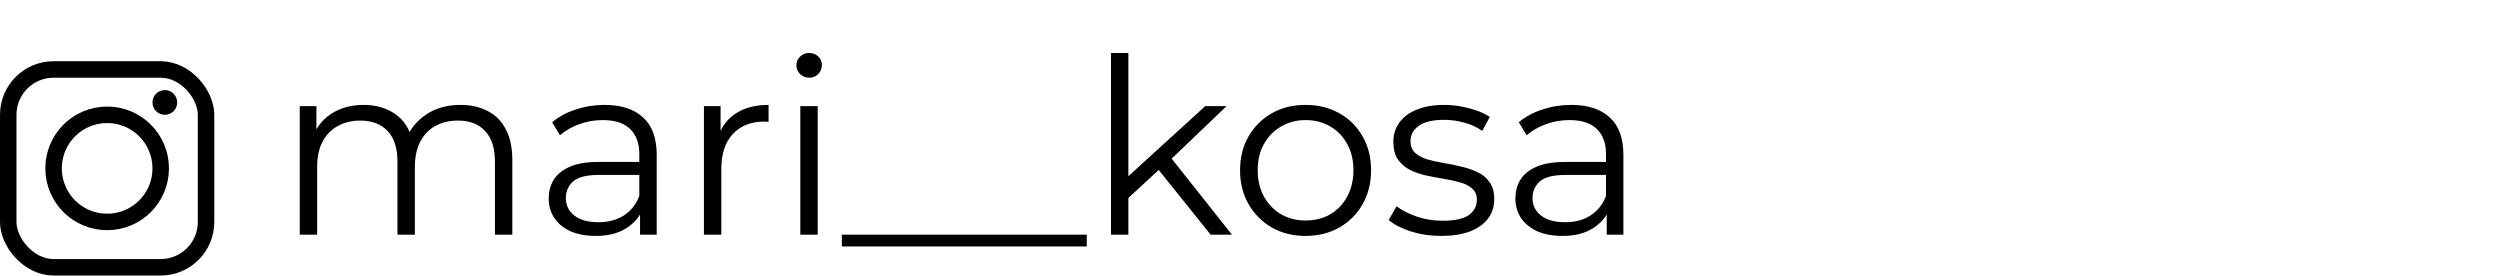
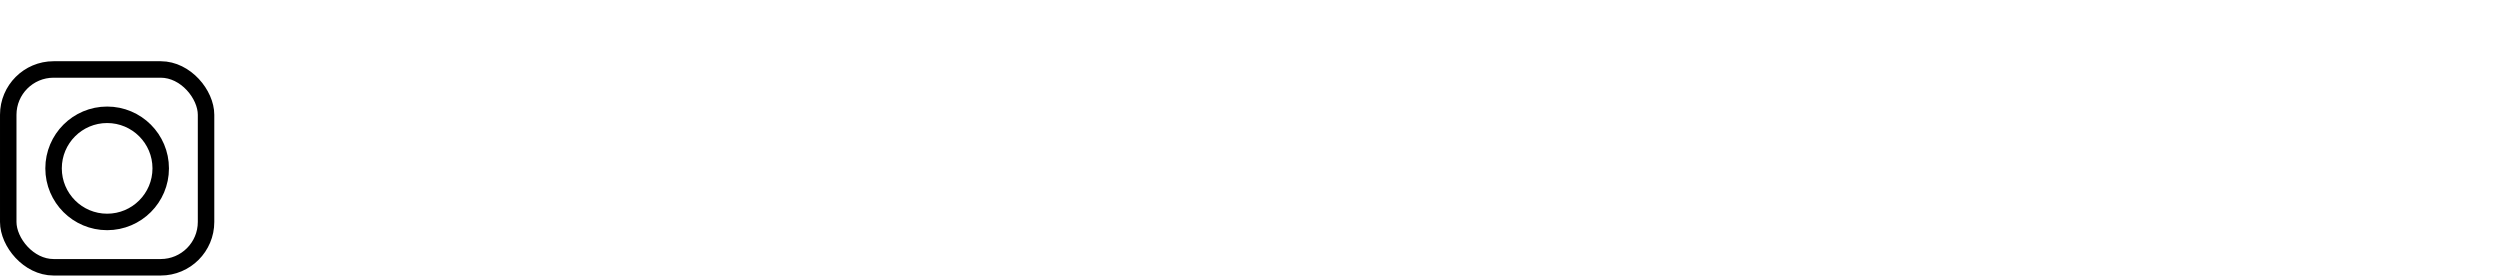
<svg xmlns="http://www.w3.org/2000/svg" width="245" height="27" viewBox="0 0 245 27" fill="none">
  <rect x="0.808" y="6.808" width="19.385" height="19.385" rx="4.442" stroke="black" stroke-width="1.615" />
  <circle cx="10.5" cy="16.5" r="5.25" stroke="black" stroke-width="1.615" />
-   <circle cx="16.154" cy="10.039" r="1.212" fill="black" />
-   <path d="M45.12 10.28C46.144 10.28 47.032 10.48 47.784 10.88C48.552 11.264 49.144 11.856 49.56 12.656C49.992 13.456 50.208 14.464 50.208 15.68V23H48.504V15.848C48.504 14.52 48.184 13.52 47.544 12.848C46.92 12.16 46.032 11.816 44.88 11.816C44.016 11.816 43.264 12 42.624 12.368C42 12.72 41.512 13.24 41.16 13.928C40.824 14.6 40.656 15.416 40.656 16.376V23H38.952V15.848C38.952 14.52 38.632 13.52 37.992 12.848C37.352 12.16 36.456 11.816 35.304 11.816C34.456 11.816 33.712 12 33.072 12.368C32.432 12.72 31.936 13.24 31.584 13.928C31.248 14.6 31.08 15.416 31.08 16.376V23H29.376V10.4H31.008V13.808L30.744 13.208C31.128 12.296 31.744 11.584 32.592 11.072C33.456 10.544 34.472 10.28 35.64 10.28C36.872 10.28 37.92 10.592 38.784 11.216C39.648 11.824 40.208 12.744 40.464 13.976L39.792 13.712C40.16 12.688 40.808 11.864 41.736 11.24C42.68 10.6 43.808 10.28 45.12 10.28ZM62.725 23V20.216L62.653 19.76V15.104C62.653 14.032 62.349 13.208 61.741 12.632C61.149 12.056 60.261 11.768 59.077 11.768C58.261 11.768 57.485 11.904 56.749 12.176C56.013 12.448 55.389 12.808 54.877 13.256L54.109 11.984C54.749 11.44 55.517 11.024 56.413 10.736C57.309 10.432 58.253 10.28 59.245 10.28C60.877 10.28 62.133 10.688 63.013 11.504C63.909 12.304 64.357 13.528 64.357 15.176V23H62.725ZM58.381 23.12C57.437 23.12 56.613 22.968 55.909 22.664C55.221 22.344 54.693 21.912 54.325 21.368C53.957 20.808 53.773 20.168 53.773 19.448C53.773 18.792 53.925 18.2 54.229 17.672C54.549 17.128 55.061 16.696 55.765 16.376C56.485 16.04 57.445 15.872 58.645 15.872H62.989V17.144H58.693C57.477 17.144 56.629 17.36 56.149 17.792C55.685 18.224 55.453 18.76 55.453 19.4C55.453 20.12 55.733 20.696 56.293 21.128C56.853 21.56 57.637 21.776 58.645 21.776C59.605 21.776 60.429 21.56 61.117 21.128C61.821 20.68 62.333 20.04 62.653 19.208L63.037 20.384C62.717 21.216 62.157 21.88 61.357 22.376C60.573 22.872 59.581 23.12 58.381 23.12ZM68.985 23V10.4H70.617V13.832L70.449 13.232C70.801 12.272 71.393 11.544 72.225 11.048C73.057 10.536 74.089 10.28 75.321 10.28V11.936C75.257 11.936 75.193 11.936 75.129 11.936C75.065 11.92 75.001 11.912 74.937 11.912C73.609 11.912 72.569 12.32 71.817 13.136C71.065 13.936 70.689 15.08 70.689 16.568V23H68.985ZM78.431 23V10.4H80.135V23H78.431ZM79.295 7.616C78.943 7.616 78.647 7.496 78.407 7.256C78.167 7.016 78.047 6.728 78.047 6.392C78.047 6.056 78.167 5.776 78.407 5.552C78.647 5.312 78.943 5.192 79.295 5.192C79.647 5.192 79.943 5.304 80.183 5.528C80.423 5.752 80.543 6.032 80.543 6.368C80.543 6.72 80.423 7.016 80.183 7.256C79.959 7.496 79.663 7.616 79.295 7.616ZM82.5 24.152V23H94.5V24.152H82.5ZM94.5 24.152V23H106.5V24.152H94.5ZM110.22 19.736L110.268 17.552L118.116 10.4H120.204L114.66 15.704L113.7 16.52L110.22 19.736ZM108.876 23V5.192H110.58V23H108.876ZM118.644 23L113.388 16.448L114.492 15.128L120.732 23H118.644ZM127.934 23.12C126.718 23.12 125.622 22.848 124.646 22.304C123.686 21.744 122.926 20.984 122.366 20.024C121.806 19.048 121.526 17.936 121.526 16.688C121.526 15.424 121.806 14.312 122.366 13.352C122.926 12.392 123.686 11.64 124.646 11.096C125.606 10.552 126.702 10.28 127.934 10.28C129.182 10.28 130.286 10.552 131.246 11.096C132.222 11.64 132.982 12.392 133.526 13.352C134.086 14.312 134.366 15.424 134.366 16.688C134.366 17.936 134.086 19.048 133.526 20.024C132.982 20.984 132.222 21.744 131.246 22.304C130.27 22.848 129.166 23.12 127.934 23.12ZM127.934 21.608C128.846 21.608 129.654 21.408 130.358 21.008C131.062 20.592 131.614 20.016 132.014 19.28C132.43 18.528 132.638 17.664 132.638 16.688C132.638 15.696 132.43 14.832 132.014 14.096C131.614 13.36 131.062 12.792 130.358 12.392C129.654 11.976 128.854 11.768 127.958 11.768C127.062 11.768 126.262 11.976 125.558 12.392C124.854 12.792 124.294 13.36 123.878 14.096C123.462 14.832 123.254 15.696 123.254 16.688C123.254 17.664 123.462 18.528 123.878 19.28C124.294 20.016 124.854 20.592 125.558 21.008C126.262 21.408 127.054 21.608 127.934 21.608ZM141.229 23.12C140.189 23.12 139.205 22.976 138.277 22.688C137.349 22.384 136.621 22.008 136.093 21.56L136.861 20.216C137.373 20.6 138.029 20.936 138.829 21.224C139.629 21.496 140.469 21.632 141.349 21.632C142.549 21.632 143.413 21.448 143.941 21.08C144.469 20.696 144.733 20.192 144.733 19.568C144.733 19.104 144.581 18.744 144.277 18.488C143.989 18.216 143.605 18.016 143.125 17.888C142.645 17.744 142.109 17.624 141.517 17.528C140.925 17.432 140.333 17.32 139.741 17.192C139.165 17.064 138.637 16.88 138.157 16.64C137.677 16.384 137.285 16.04 136.981 15.608C136.693 15.176 136.549 14.6 136.549 13.88C136.549 13.192 136.741 12.576 137.125 12.032C137.509 11.488 138.069 11.064 138.805 10.76C139.557 10.44 140.469 10.28 141.541 10.28C142.357 10.28 143.173 10.392 143.989 10.616C144.805 10.824 145.477 11.104 146.005 11.456L145.261 12.824C144.701 12.44 144.101 12.168 143.461 12.008C142.821 11.832 142.181 11.744 141.541 11.744C140.405 11.744 139.565 11.944 139.021 12.344C138.493 12.728 138.229 13.224 138.229 13.832C138.229 14.312 138.373 14.688 138.661 14.96C138.965 15.232 139.357 15.448 139.837 15.608C140.333 15.752 140.869 15.872 141.445 15.968C142.037 16.064 142.621 16.184 143.197 16.328C143.789 16.456 144.325 16.64 144.805 16.88C145.301 17.104 145.693 17.432 145.981 17.864C146.285 18.28 146.437 18.832 146.437 19.52C146.437 20.256 146.229 20.896 145.813 21.44C145.413 21.968 144.821 22.384 144.037 22.688C143.269 22.976 142.333 23.12 141.229 23.12ZM157.46 23V20.216L157.388 19.76V15.104C157.388 14.032 157.084 13.208 156.476 12.632C155.884 12.056 154.996 11.768 153.812 11.768C152.996 11.768 152.22 11.904 151.484 12.176C150.748 12.448 150.124 12.808 149.612 13.256L148.844 11.984C149.484 11.44 150.252 11.024 151.148 10.736C152.044 10.432 152.988 10.28 153.98 10.28C155.612 10.28 156.868 10.688 157.748 11.504C158.644 12.304 159.092 13.528 159.092 15.176V23H157.46ZM153.116 23.12C152.172 23.12 151.348 22.968 150.644 22.664C149.956 22.344 149.428 21.912 149.06 21.368C148.692 20.808 148.508 20.168 148.508 19.448C148.508 18.792 148.66 18.2 148.964 17.672C149.284 17.128 149.796 16.696 150.5 16.376C151.22 16.04 152.18 15.872 153.38 15.872H157.724V17.144H153.428C152.212 17.144 151.364 17.36 150.884 17.792C150.42 18.224 150.188 18.76 150.188 19.4C150.188 20.12 150.468 20.696 151.028 21.128C151.588 21.56 152.372 21.776 153.38 21.776C154.34 21.776 155.164 21.56 155.852 21.128C156.556 20.68 157.068 20.04 157.388 19.208L157.772 20.384C157.452 21.216 156.892 21.88 156.092 22.376C155.308 22.872 154.316 23.12 153.116 23.12Z" fill="black" />
</svg>